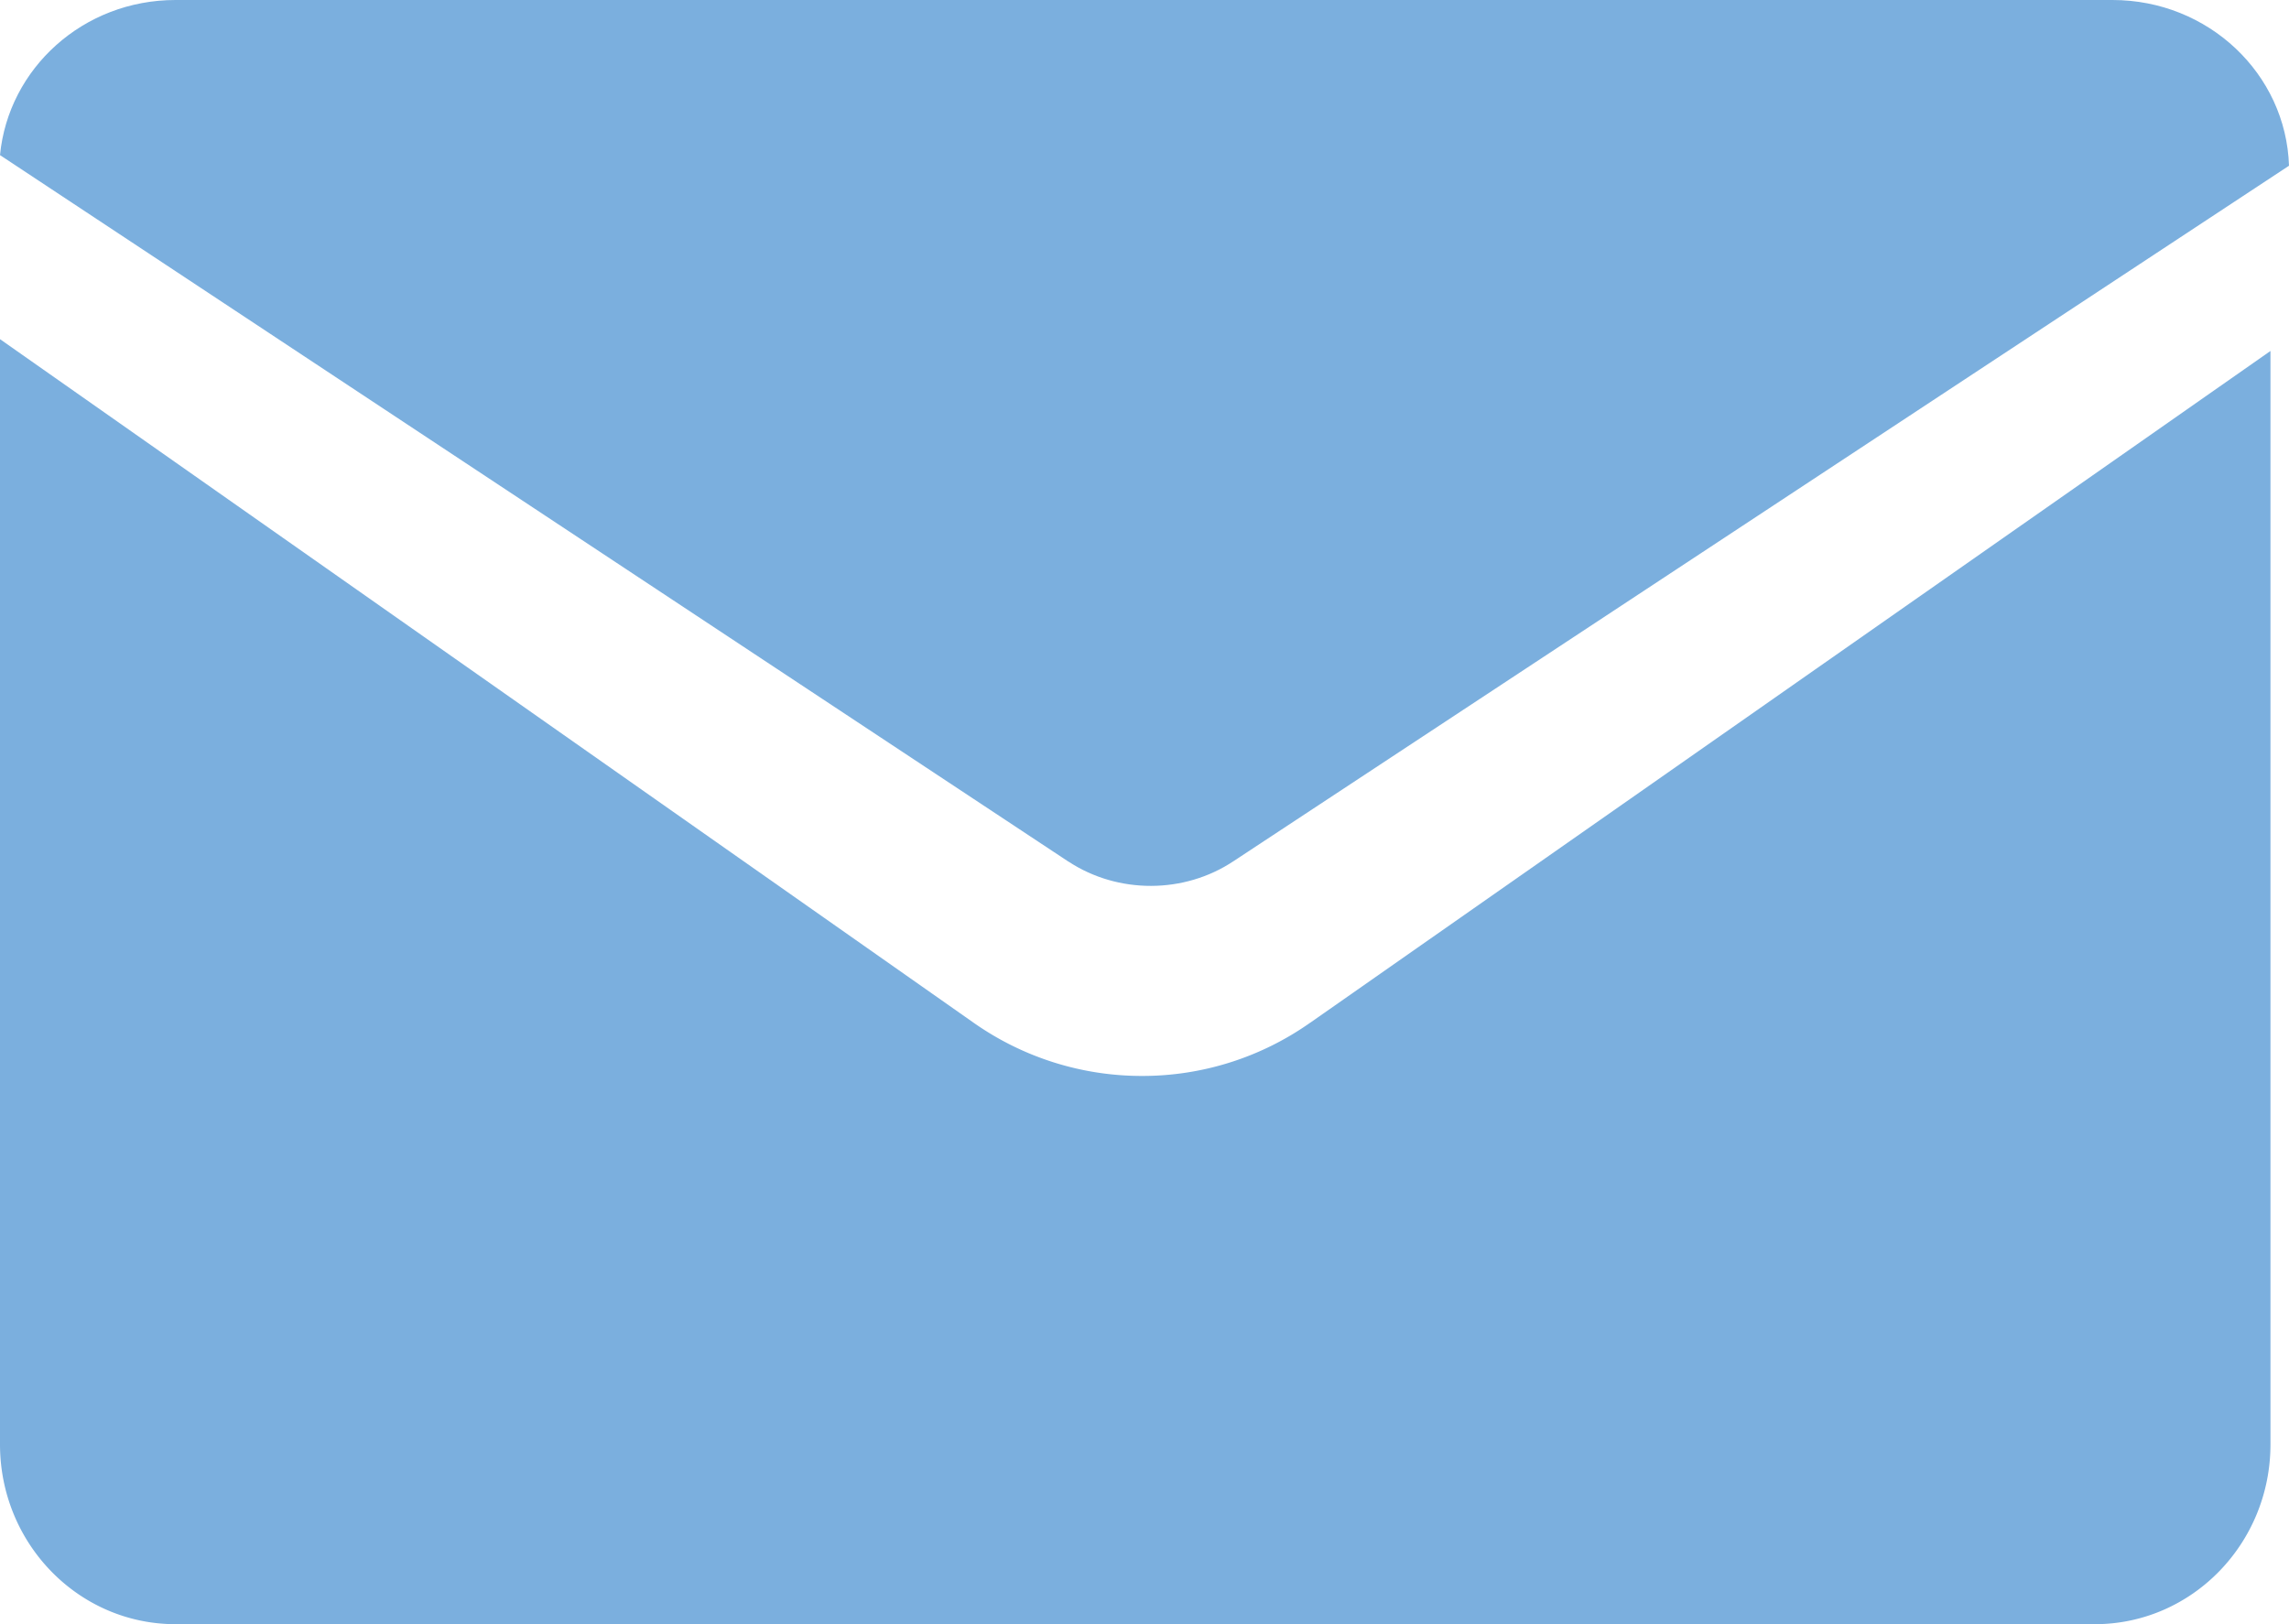
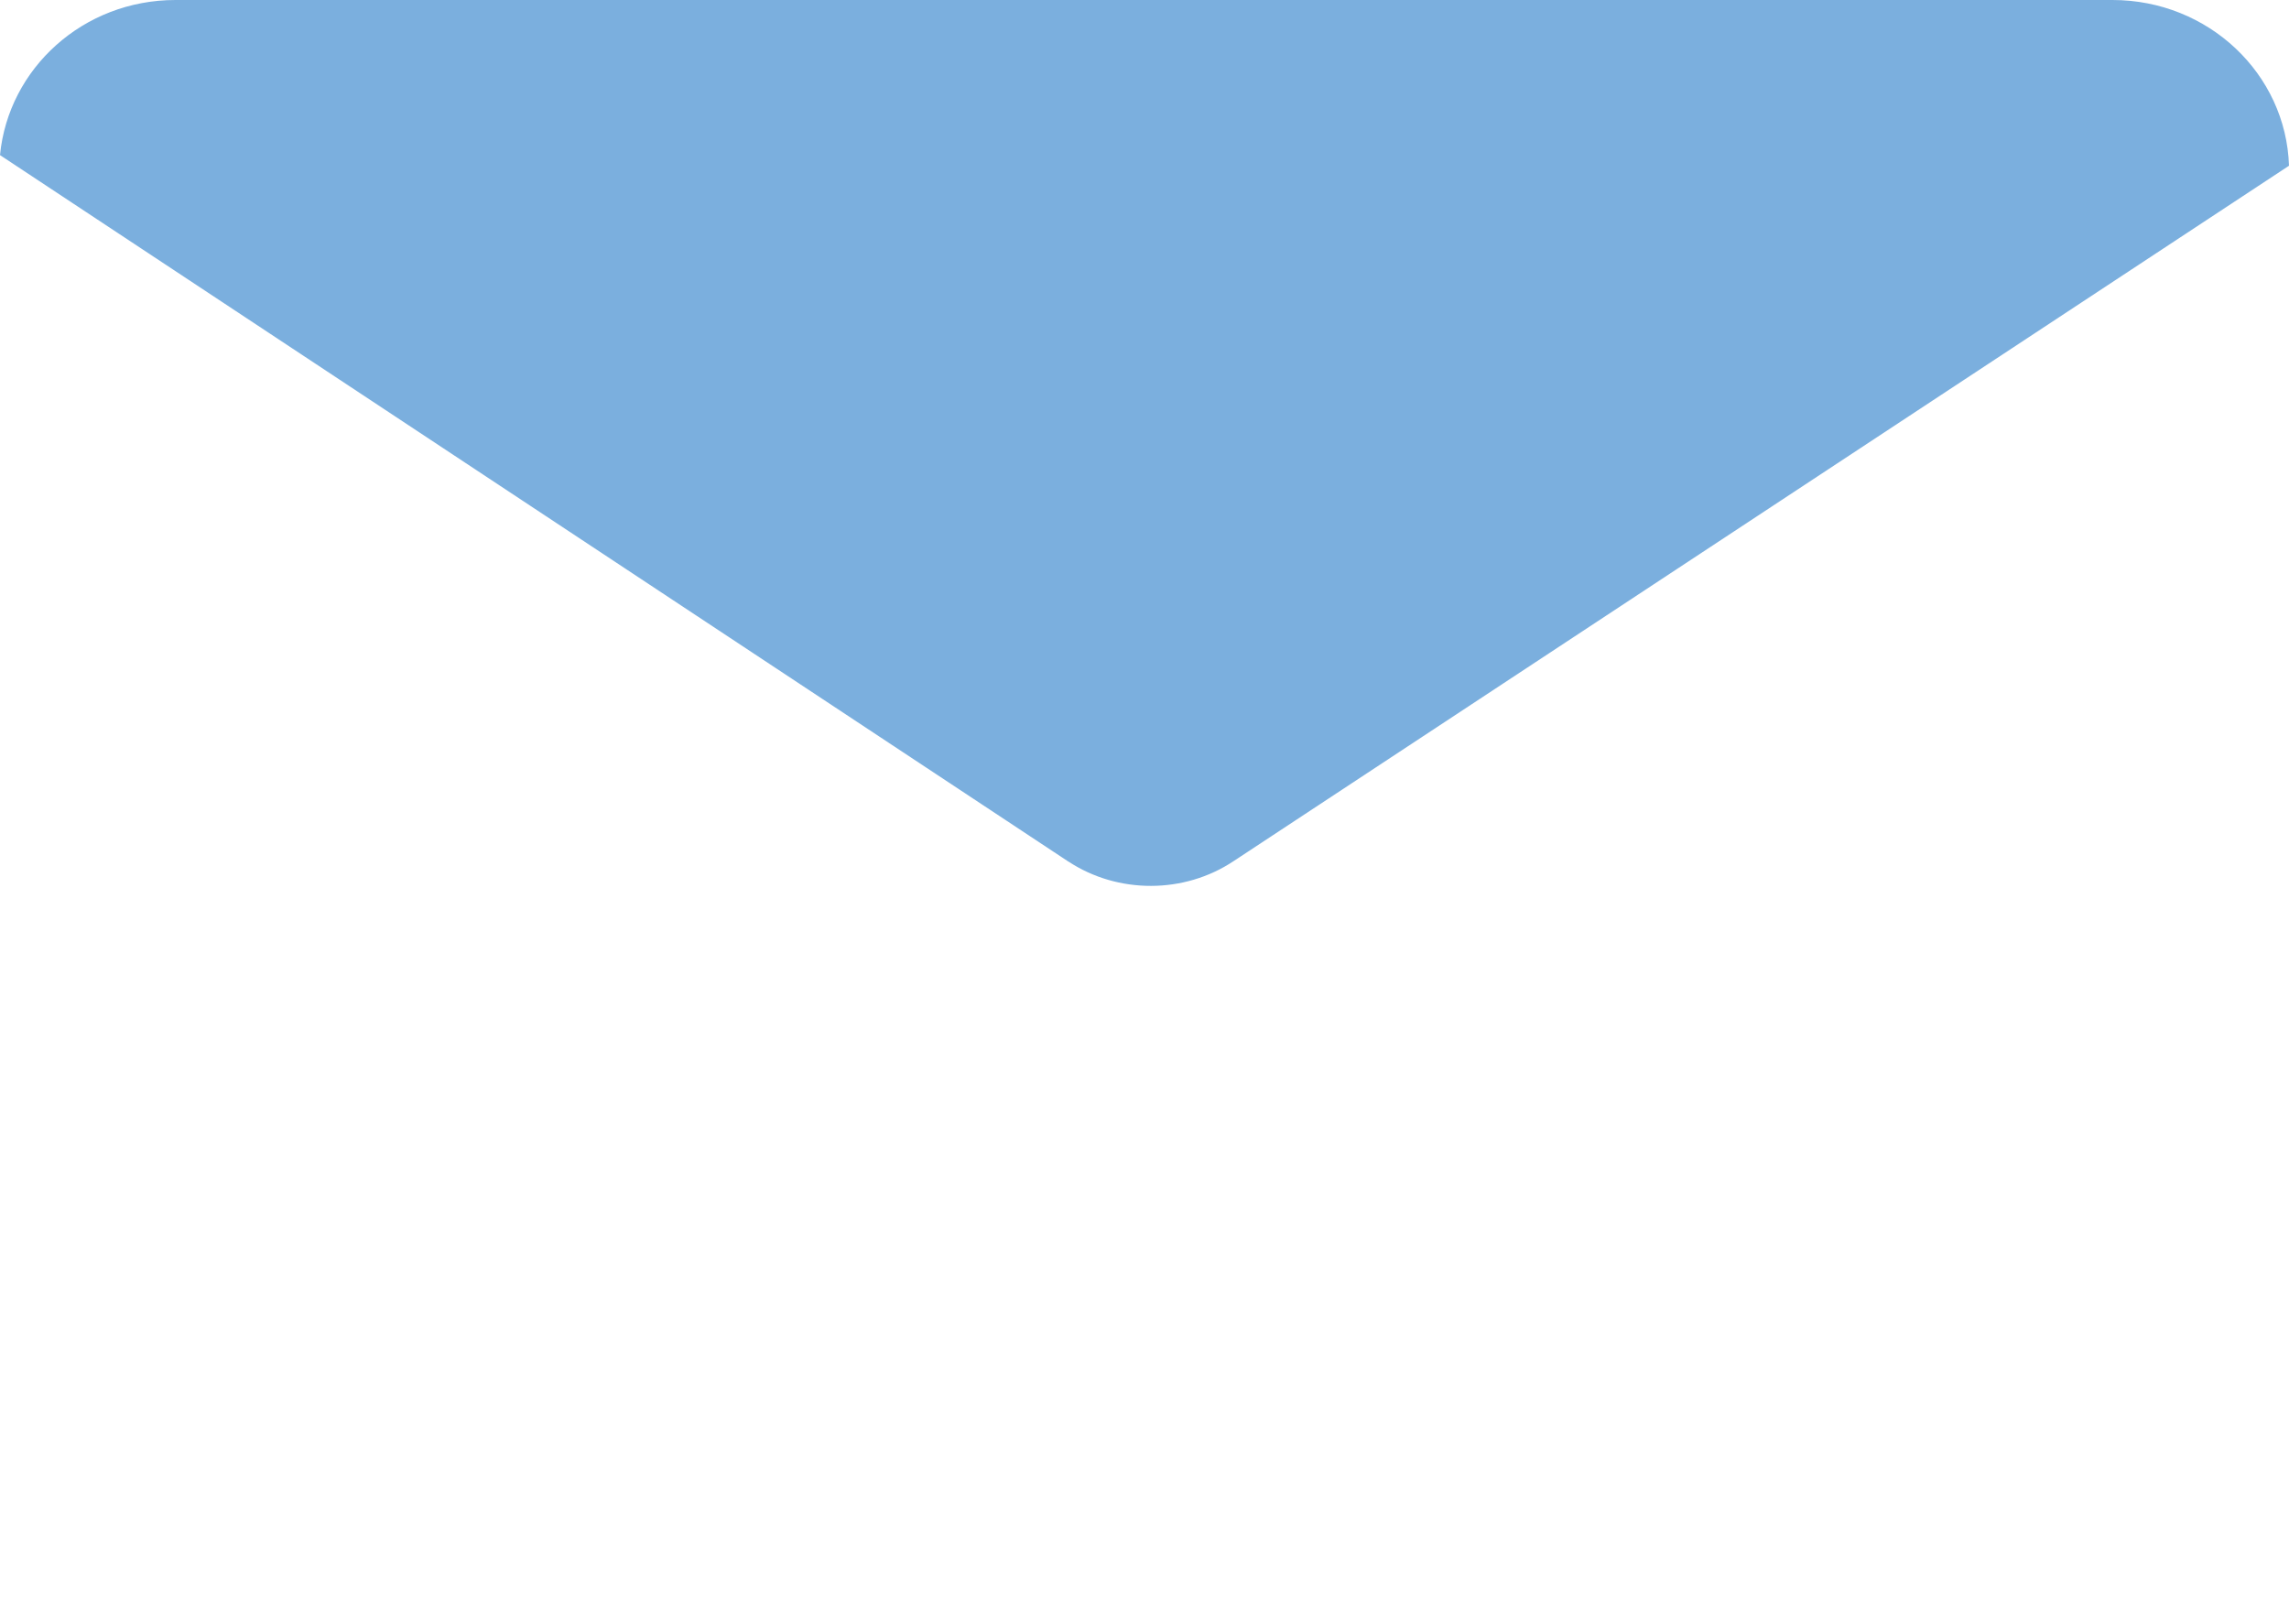
<svg xmlns="http://www.w3.org/2000/svg" width="31" height="22">
  <g fill="#7BAFDE" fill-rule="evenodd">
-     <path d="M17.748 13.85a3.94 3.94 0 01-2.281.724 3.955 3.955 0 01-2.273-.715L0 4.594v14.97C0 20.91 1.064 22 2.377 22h25.994c1.312 0 2.378-1.09 2.378-2.436V4.754l-13 9.096z" />
    <path d="M14.47 11.67c.67.441 1.568.44 2.237-.006L31 2.245C30.96 1 29.908 0 28.609 0H2.377C1.127 0 .114.925 0 2.101l14.47 9.57z" />
  </g>
</svg>